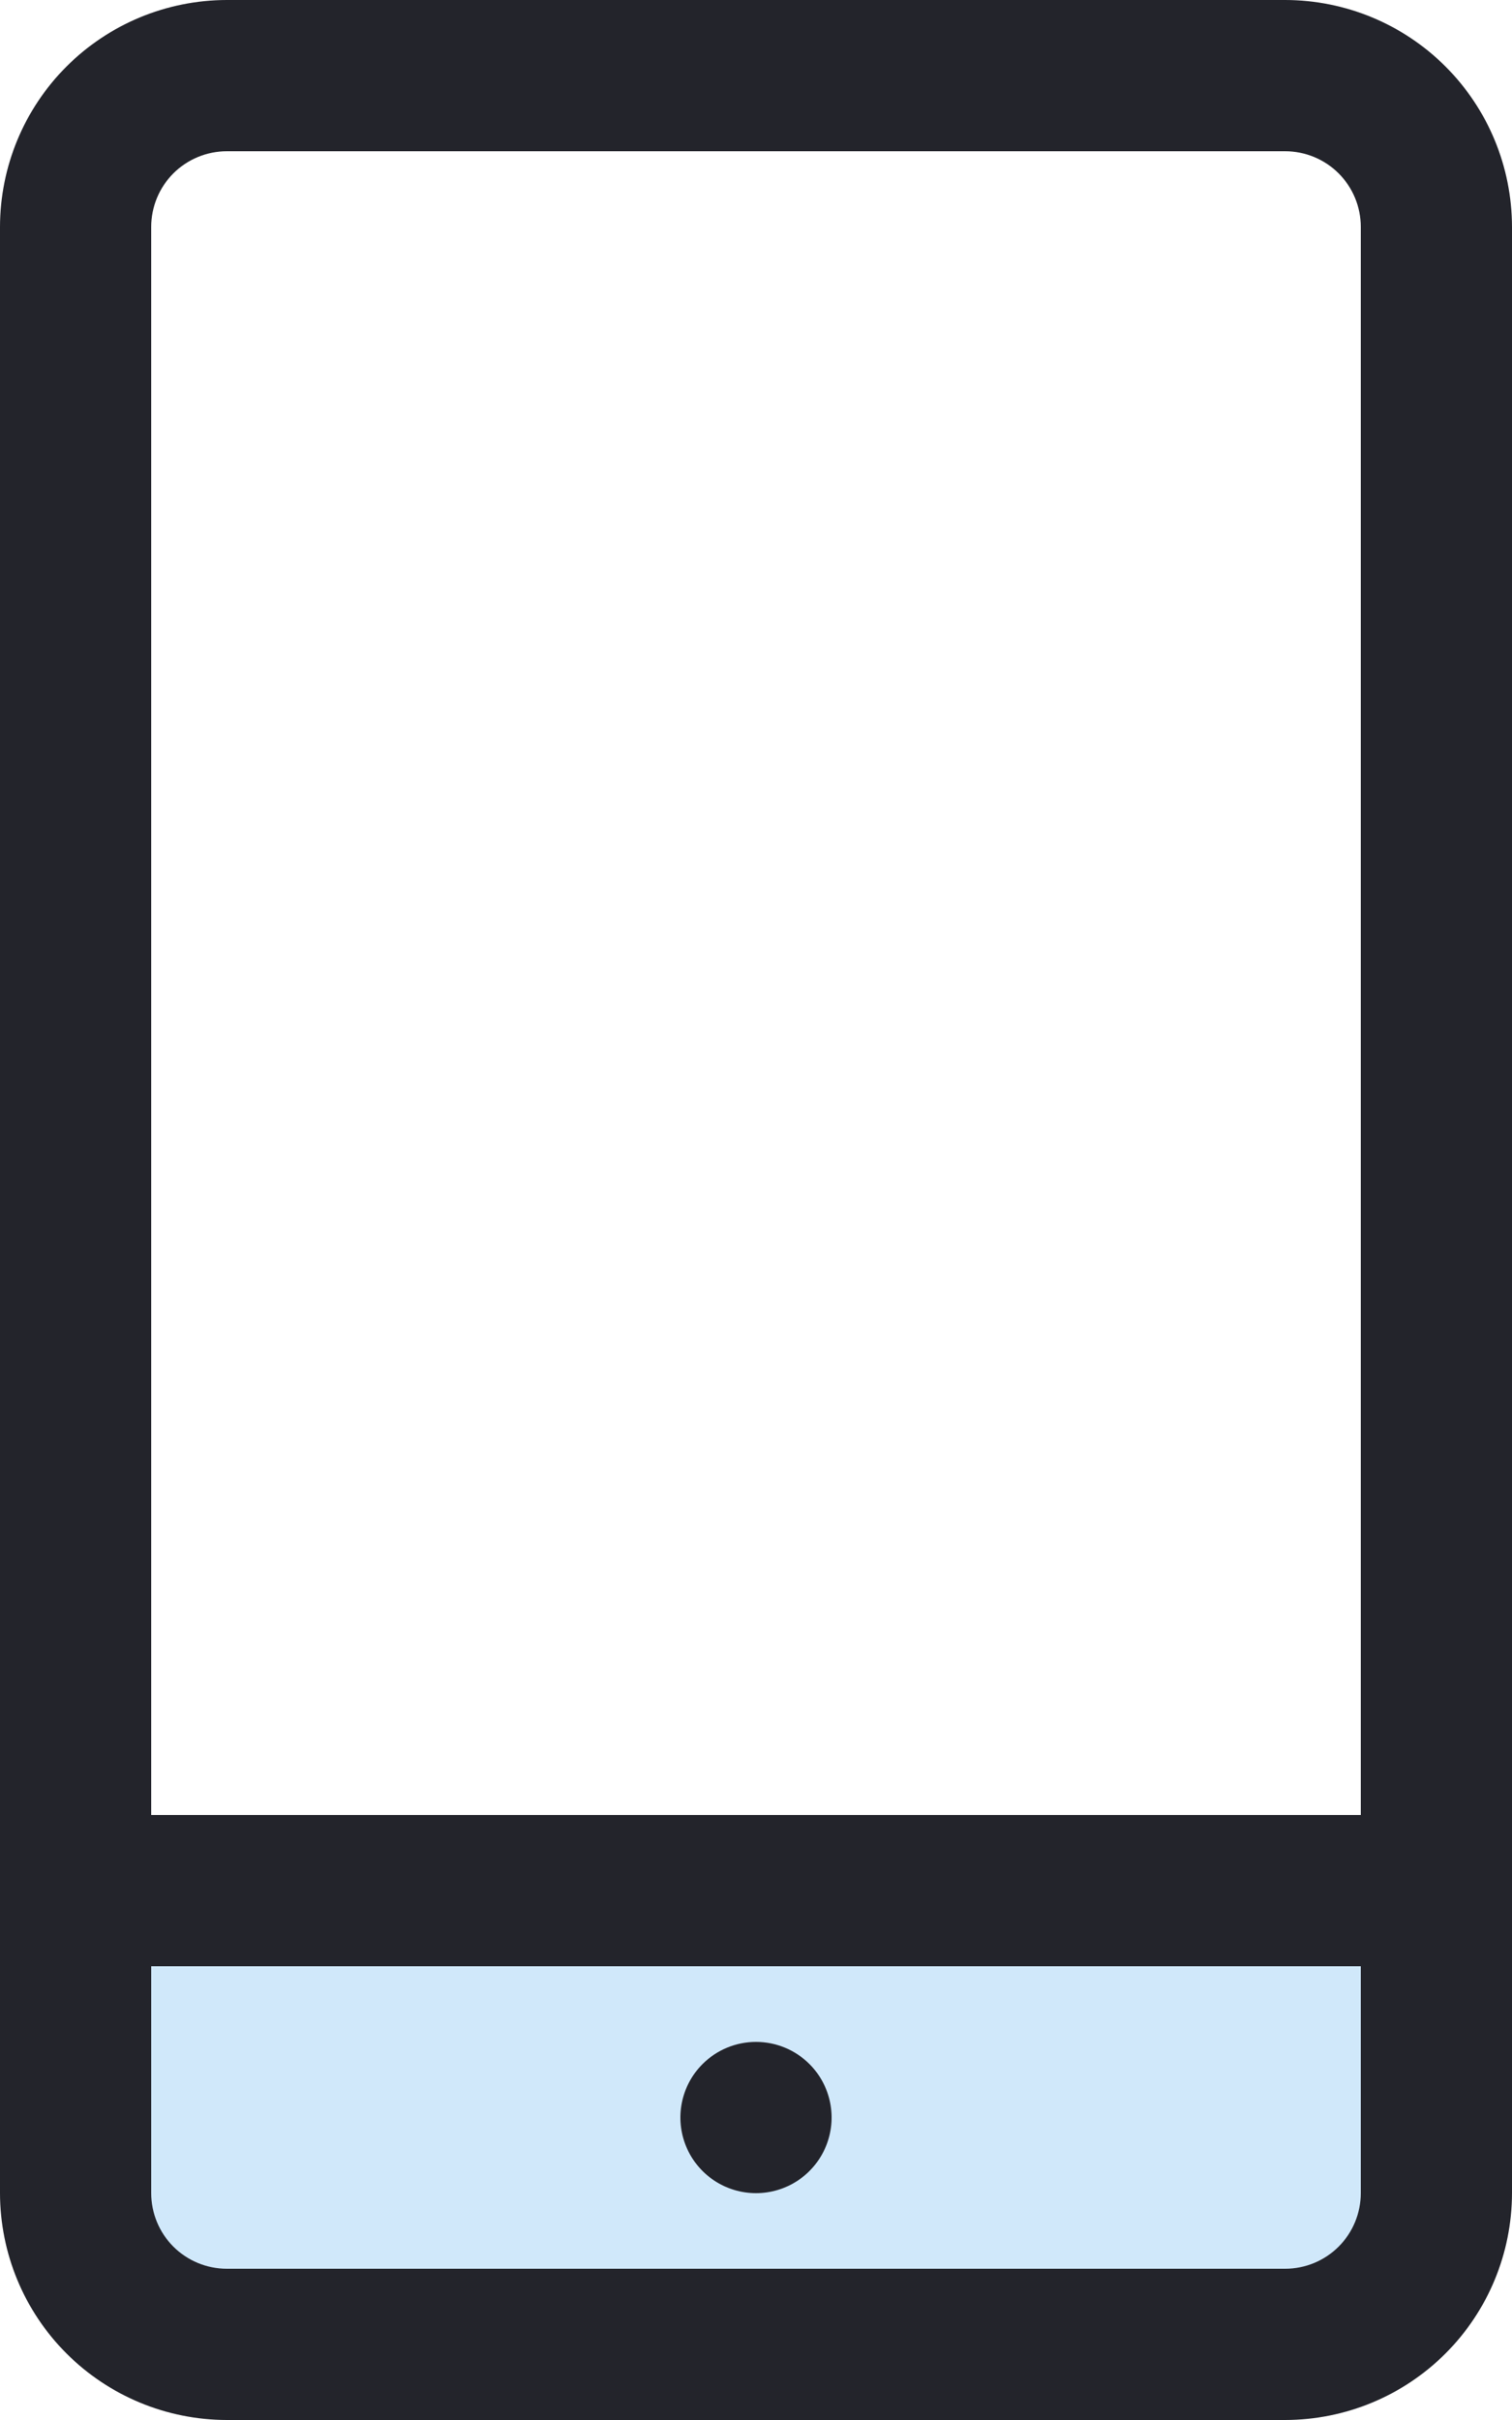
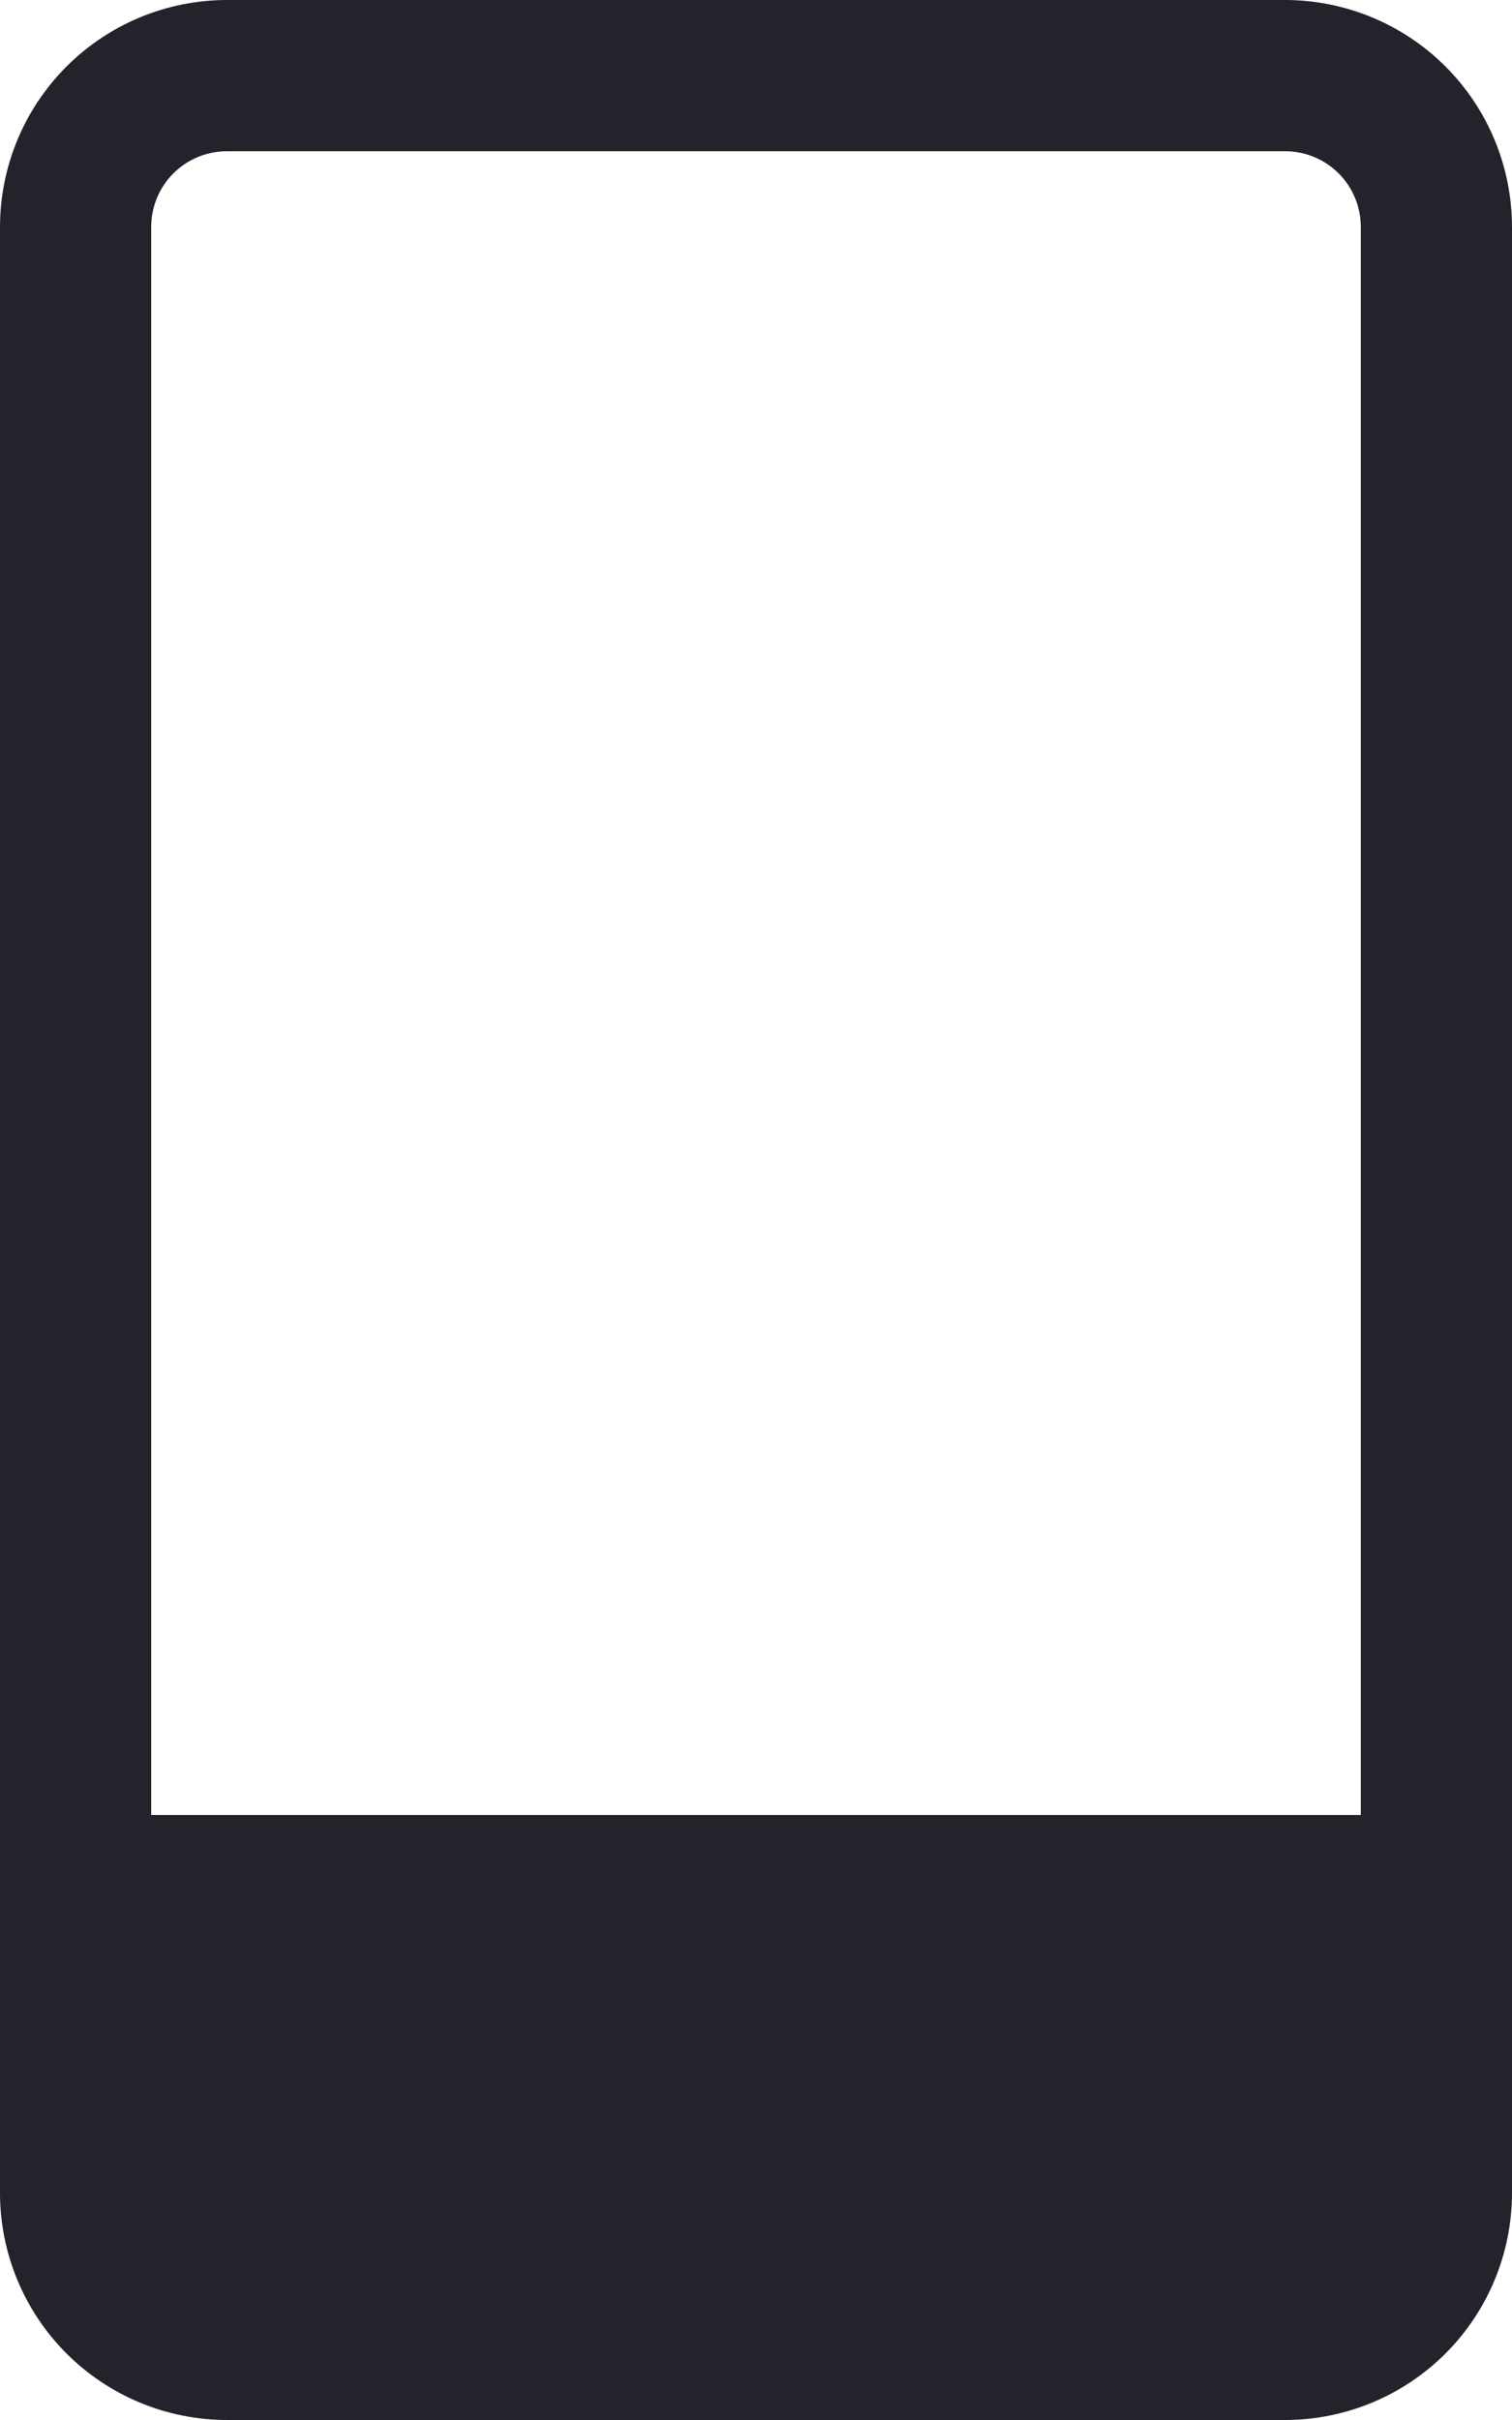
<svg xmlns="http://www.w3.org/2000/svg" width="320" height="512" viewBox="0 0 320 512" fill="none">
  <path d="M272 0H48C35.274 0.013 23.072 5.075 14.073 14.073C5.075 23.072 0.013 35.274 0 48L0 464C0.013 476.726 5.075 488.928 14.073 497.927C23.072 506.925 35.274 511.987 48 512H272C284.726 511.987 296.928 506.925 305.927 497.927C314.925 488.928 319.987 476.726 320 464V48C319.987 35.274 314.925 23.072 305.927 14.073C296.928 5.075 284.726 0.013 272 0V0ZM48 32H272C276.243 32 280.313 33.686 283.314 36.686C286.314 39.687 288 43.757 288 48V384H32V48C32 43.757 33.686 39.687 36.686 36.686C39.687 33.686 43.757 32 48 32" fill="#23242B" />
-   <path d="M272 480H48C43.757 480 39.687 478.314 36.686 475.314C33.686 472.313 32 468.243 32 464V416H288V464C288 468.243 286.314 472.313 283.314 475.314C280.313 478.314 276.243 480 272 480Z" fill="#D0E8FA" />
-   <path d="M171.31 436.69C173.549 438.927 175.074 441.778 175.692 444.882C176.31 447.986 175.994 451.204 174.783 454.128C173.572 457.052 171.522 459.552 168.89 461.31C166.259 463.069 163.165 464.007 160 464.007C156.835 464.007 153.741 463.069 151.11 461.31C148.478 459.552 146.428 457.052 145.217 454.128C144.006 451.204 143.69 447.986 144.308 444.882C144.926 441.778 146.451 438.927 148.69 436.69C151.69 433.692 155.758 432.007 160 432.007C164.242 432.007 168.31 433.692 171.31 436.69" fill="#23242B" />
</svg>